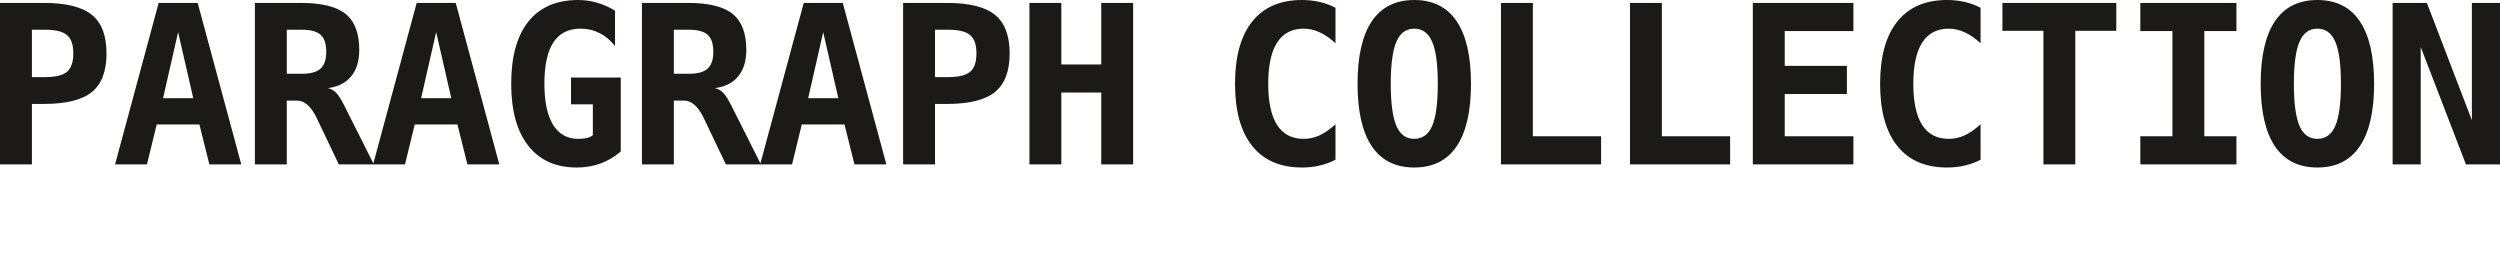
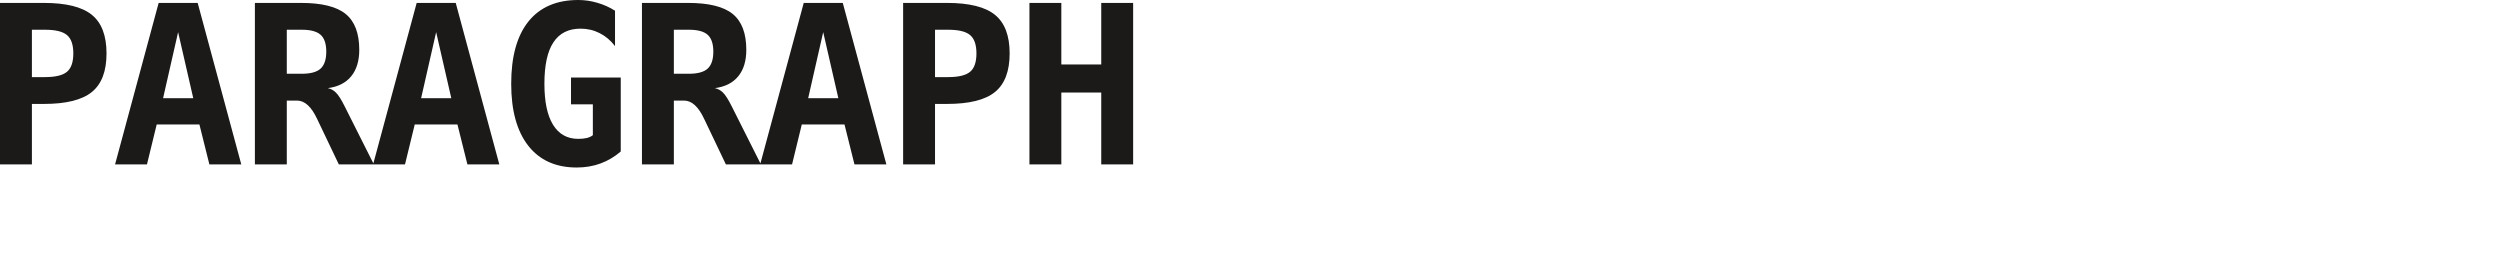
<svg xmlns="http://www.w3.org/2000/svg" viewBox="0 0 183.3 19" fill="none">
-   <path d="M2.339 2.18V5.653H3.298C4.065 5.653 4.601 5.524 4.908 5.265C5.22 5.006 5.376 4.557 5.376 3.917C5.376 3.277 5.22 2.828 4.908 2.569C4.601 2.31 4.065 2.18 3.298 2.18H2.339ZM0 0.214H3.211C4.845 0.214 6.018 0.505 6.732 1.086C7.451 1.668 7.81 2.611 7.81 3.917C7.81 5.223 7.451 6.166 6.732 6.748C6.018 7.329 4.845 7.62 3.211 7.62H2.339V12.052H0V0.214ZM13.059 2.355L11.957 7.199H14.169L13.059 2.355ZM11.632 0.214H14.494L17.69 12.052H15.351L14.621 9.126H11.489L10.776 12.052H8.437L11.632 0.214ZM24.033 6.462C24.266 6.51 24.467 6.621 24.636 6.795C24.81 6.964 25.022 7.297 25.27 7.794L27.411 12.052H24.842L23.415 9.063C23.373 8.978 23.317 8.862 23.248 8.714C22.831 7.821 22.339 7.374 21.774 7.374H21.028V12.052H18.689V0.214H22.067C23.589 0.214 24.681 0.484 25.342 1.023C26.008 1.562 26.341 2.439 26.341 3.655C26.341 4.469 26.142 5.117 25.746 5.598C25.35 6.079 24.779 6.367 24.033 6.462ZM21.028 2.18V5.408H22.13C22.77 5.408 23.227 5.283 23.502 5.035C23.782 4.781 23.922 4.366 23.922 3.79C23.922 3.214 23.785 2.802 23.51 2.553C23.235 2.305 22.775 2.18 22.13 2.18H21.028ZM31.978 2.355L30.876 7.199H33.089L31.978 2.355ZM30.551 0.214H33.414L36.609 12.052H34.27L33.54 9.126H30.409L29.695 12.052H27.356L30.551 0.214ZM43.468 9.911V7.651H41.866V5.685H45.513V11.108C45.064 11.494 44.567 11.788 44.023 11.989C43.484 12.184 42.905 12.282 42.286 12.282C40.753 12.282 39.569 11.751 38.734 10.688C37.899 9.62 37.481 8.106 37.481 6.145C37.481 4.152 37.902 2.63 38.742 1.578C39.588 0.526 40.806 0 42.397 0C42.873 0 43.341 0.069 43.801 0.206C44.261 0.338 44.692 0.531 45.093 0.785V3.378C44.766 2.955 44.388 2.638 43.959 2.426C43.536 2.21 43.071 2.101 42.564 2.101C41.676 2.101 41.013 2.437 40.574 3.108C40.135 3.774 39.916 4.786 39.916 6.145C39.916 7.461 40.127 8.463 40.55 9.15C40.973 9.837 41.589 10.181 42.397 10.181C42.64 10.181 42.852 10.16 43.032 10.117C43.211 10.07 43.357 10.001 43.468 9.911ZM52.412 6.462C52.645 6.51 52.845 6.621 53.015 6.795C53.189 6.964 53.4 7.297 53.649 7.794L55.79 12.052H53.221L51.794 9.063C51.751 8.978 51.696 8.862 51.627 8.714C51.209 7.821 50.718 7.374 50.152 7.374H49.407V12.052H47.068V0.214H50.446C51.968 0.214 53.059 0.484 53.72 1.023C54.386 1.562 54.719 2.439 54.719 3.655C54.719 4.469 54.521 5.117 54.125 5.598C53.728 6.079 53.157 6.367 52.412 6.462ZM49.407 2.18V5.408H50.509C51.149 5.408 51.606 5.283 51.881 5.035C52.161 4.781 52.301 4.366 52.301 3.79C52.301 3.214 52.163 2.802 51.889 2.553C51.614 2.305 51.154 2.18 50.509 2.18H49.407ZM60.357 2.355L59.255 7.199H61.467L60.357 2.355ZM58.93 0.214H61.792L64.988 12.052H62.649L61.919 9.126H58.787L58.074 12.052H55.735L58.93 0.214ZM68.556 2.18V5.653H69.515C70.282 5.653 70.818 5.524 71.125 5.265C71.437 5.006 71.593 4.557 71.593 3.917C71.593 3.277 71.437 2.828 71.125 2.569C70.818 2.31 70.282 2.18 69.515 2.18H68.556ZM66.217 0.214H69.428C71.062 0.214 72.235 0.505 72.949 1.086C73.668 1.668 74.027 2.611 74.027 3.917C74.027 5.223 73.668 6.166 72.949 6.748C72.235 7.329 71.062 7.62 69.428 7.62H68.556V12.052H66.217V0.214ZM75.478 0.214H77.817V4.726H80.743V0.214H83.082V12.052H80.743V6.787H77.817V12.052H75.478V0.214Z" fill="#1B1A19" />
-   <path d="M97.918 11.711C97.548 11.902 97.16 12.044 96.753 12.139C96.346 12.235 95.917 12.282 95.468 12.282C93.872 12.282 92.653 11.756 91.813 10.704C90.972 9.652 90.552 8.133 90.552 6.145C90.552 4.152 90.972 2.63 91.813 1.578C92.653 0.526 93.872 0 95.468 0C95.917 0 96.348 0.048 96.76 0.143C97.173 0.238 97.559 0.381 97.918 0.571V3.172C97.516 2.802 97.125 2.532 96.745 2.363C96.369 2.189 95.981 2.101 95.579 2.101C94.723 2.101 94.075 2.442 93.636 3.124C93.203 3.801 92.986 4.808 92.986 6.145C92.986 7.477 93.203 8.484 93.636 9.166C94.075 9.843 94.723 10.181 95.579 10.181C95.981 10.181 96.369 10.096 96.745 9.927C97.125 9.753 97.516 9.481 97.918 9.111V11.711ZM103.691 2.101C103.093 2.101 102.657 2.421 102.382 3.061C102.108 3.695 101.97 4.723 101.97 6.145C101.97 7.562 102.108 8.59 102.382 9.23C102.657 9.864 103.093 10.181 103.691 10.181C104.293 10.181 104.732 9.864 105.007 9.23C105.282 8.59 105.419 7.562 105.419 6.145C105.419 4.723 105.282 3.695 105.007 3.061C104.732 2.421 104.293 2.101 103.691 2.101ZM99.536 6.145C99.536 4.121 99.885 2.59 100.583 1.554C101.286 0.518 102.322 0 103.691 0C105.065 0 106.101 0.518 106.799 1.554C107.502 2.59 107.853 4.121 107.853 6.145C107.853 8.164 107.502 9.692 106.799 10.728C106.101 11.764 105.065 12.282 103.691 12.282C102.322 12.282 101.286 11.764 100.583 10.728C99.885 9.692 99.536 8.164 99.536 6.145ZM110.05 12.052V0.214H112.389V9.991H117.392V12.052H110.05ZM119.51 12.052V0.214H121.849V9.991H126.852V12.052H119.51ZM135.891 12.052H128.517V0.214H135.891V2.276H130.856V4.829H135.415V6.891H130.856V9.991H135.891V12.052ZM145.216 11.711C144.846 11.902 144.457 12.044 144.05 12.139C143.643 12.235 143.215 12.282 142.766 12.282C141.169 12.282 139.951 11.756 139.111 10.704C138.27 9.652 137.85 8.133 137.85 6.145C137.85 4.152 138.27 2.63 139.111 1.578C139.951 0.526 141.169 0 142.766 0C143.215 0 143.646 0.048 144.058 0.143C144.471 0.238 144.857 0.381 145.216 0.571V3.172C144.814 2.802 144.423 2.532 144.042 2.363C143.667 2.189 143.279 2.101 142.877 2.101C142.021 2.101 141.373 2.442 140.934 3.124C140.501 3.801 140.284 4.808 140.284 6.145C140.284 7.477 140.501 8.484 140.934 9.166C141.373 9.843 142.021 10.181 142.877 10.181C143.279 10.181 143.667 10.096 144.042 9.927C144.423 9.753 144.814 9.481 145.216 9.111V11.711ZM152.162 12.052H149.823V2.26H146.818V0.214H155.167V2.26H152.162V12.052ZM156.928 2.276V0.214H163.976V2.276H161.621V9.991H163.976V12.052H156.928V9.991H159.282V2.276H156.928ZM169.908 2.101C169.31 2.101 168.874 2.421 168.599 3.061C168.324 3.695 168.187 4.723 168.187 6.145C168.187 7.562 168.324 8.59 168.599 9.23C168.874 9.864 169.31 10.181 169.908 10.181C170.51 10.181 170.949 9.864 171.224 9.23C171.499 8.59 171.636 7.562 171.636 6.145C171.636 4.723 171.499 3.695 171.224 3.061C170.949 2.421 170.51 2.101 169.908 2.101ZM165.753 6.145C165.753 4.121 166.102 2.59 166.8 1.554C167.503 0.518 168.538 0 169.908 0C171.282 0 172.318 0.518 173.016 1.554C173.719 2.59 174.07 4.121 174.07 6.145C174.07 8.164 173.719 9.692 173.016 10.728C172.318 11.764 171.282 12.282 169.908 12.282C168.538 12.282 167.503 11.764 166.8 10.728C166.102 9.692 165.753 8.164 165.753 6.145ZM175.427 0.214H177.94L181.238 8.817V0.214H183.3V12.052H180.802L177.488 3.449V12.052H175.427V0.214Z" fill="#1B1A19" />
+   <path d="M2.339 2.18V5.653H3.298C4.065 5.653 4.601 5.524 4.908 5.265C5.22 5.006 5.376 4.557 5.376 3.917C5.376 3.277 5.22 2.828 4.908 2.569C4.601 2.31 4.065 2.18 3.298 2.18ZM0 0.214H3.211C4.845 0.214 6.018 0.505 6.732 1.086C7.451 1.668 7.81 2.611 7.81 3.917C7.81 5.223 7.451 6.166 6.732 6.748C6.018 7.329 4.845 7.62 3.211 7.62H2.339V12.052H0V0.214ZM13.059 2.355L11.957 7.199H14.169L13.059 2.355ZM11.632 0.214H14.494L17.69 12.052H15.351L14.621 9.126H11.489L10.776 12.052H8.437L11.632 0.214ZM24.033 6.462C24.266 6.51 24.467 6.621 24.636 6.795C24.81 6.964 25.022 7.297 25.27 7.794L27.411 12.052H24.842L23.415 9.063C23.373 8.978 23.317 8.862 23.248 8.714C22.831 7.821 22.339 7.374 21.774 7.374H21.028V12.052H18.689V0.214H22.067C23.589 0.214 24.681 0.484 25.342 1.023C26.008 1.562 26.341 2.439 26.341 3.655C26.341 4.469 26.142 5.117 25.746 5.598C25.35 6.079 24.779 6.367 24.033 6.462ZM21.028 2.18V5.408H22.13C22.77 5.408 23.227 5.283 23.502 5.035C23.782 4.781 23.922 4.366 23.922 3.79C23.922 3.214 23.785 2.802 23.51 2.553C23.235 2.305 22.775 2.18 22.13 2.18H21.028ZM31.978 2.355L30.876 7.199H33.089L31.978 2.355ZM30.551 0.214H33.414L36.609 12.052H34.27L33.54 9.126H30.409L29.695 12.052H27.356L30.551 0.214ZM43.468 9.911V7.651H41.866V5.685H45.513V11.108C45.064 11.494 44.567 11.788 44.023 11.989C43.484 12.184 42.905 12.282 42.286 12.282C40.753 12.282 39.569 11.751 38.734 10.688C37.899 9.62 37.481 8.106 37.481 6.145C37.481 4.152 37.902 2.63 38.742 1.578C39.588 0.526 40.806 0 42.397 0C42.873 0 43.341 0.069 43.801 0.206C44.261 0.338 44.692 0.531 45.093 0.785V3.378C44.766 2.955 44.388 2.638 43.959 2.426C43.536 2.21 43.071 2.101 42.564 2.101C41.676 2.101 41.013 2.437 40.574 3.108C40.135 3.774 39.916 4.786 39.916 6.145C39.916 7.461 40.127 8.463 40.55 9.15C40.973 9.837 41.589 10.181 42.397 10.181C42.64 10.181 42.852 10.16 43.032 10.117C43.211 10.07 43.357 10.001 43.468 9.911ZM52.412 6.462C52.645 6.51 52.845 6.621 53.015 6.795C53.189 6.964 53.4 7.297 53.649 7.794L55.79 12.052H53.221L51.794 9.063C51.751 8.978 51.696 8.862 51.627 8.714C51.209 7.821 50.718 7.374 50.152 7.374H49.407V12.052H47.068V0.214H50.446C51.968 0.214 53.059 0.484 53.72 1.023C54.386 1.562 54.719 2.439 54.719 3.655C54.719 4.469 54.521 5.117 54.125 5.598C53.728 6.079 53.157 6.367 52.412 6.462ZM49.407 2.18V5.408H50.509C51.149 5.408 51.606 5.283 51.881 5.035C52.161 4.781 52.301 4.366 52.301 3.79C52.301 3.214 52.163 2.802 51.889 2.553C51.614 2.305 51.154 2.18 50.509 2.18H49.407ZM60.357 2.355L59.255 7.199H61.467L60.357 2.355ZM58.93 0.214H61.792L64.988 12.052H62.649L61.919 9.126H58.787L58.074 12.052H55.735L58.93 0.214ZM68.556 2.18V5.653H69.515C70.282 5.653 70.818 5.524 71.125 5.265C71.437 5.006 71.593 4.557 71.593 3.917C71.593 3.277 71.437 2.828 71.125 2.569C70.818 2.31 70.282 2.18 69.515 2.18H68.556ZM66.217 0.214H69.428C71.062 0.214 72.235 0.505 72.949 1.086C73.668 1.668 74.027 2.611 74.027 3.917C74.027 5.223 73.668 6.166 72.949 6.748C72.235 7.329 71.062 7.62 69.428 7.62H68.556V12.052H66.217V0.214ZM75.478 0.214H77.817V4.726H80.743V0.214H83.082V12.052H80.743V6.787H77.817V12.052H75.478V0.214Z" fill="#1B1A19" />
</svg>